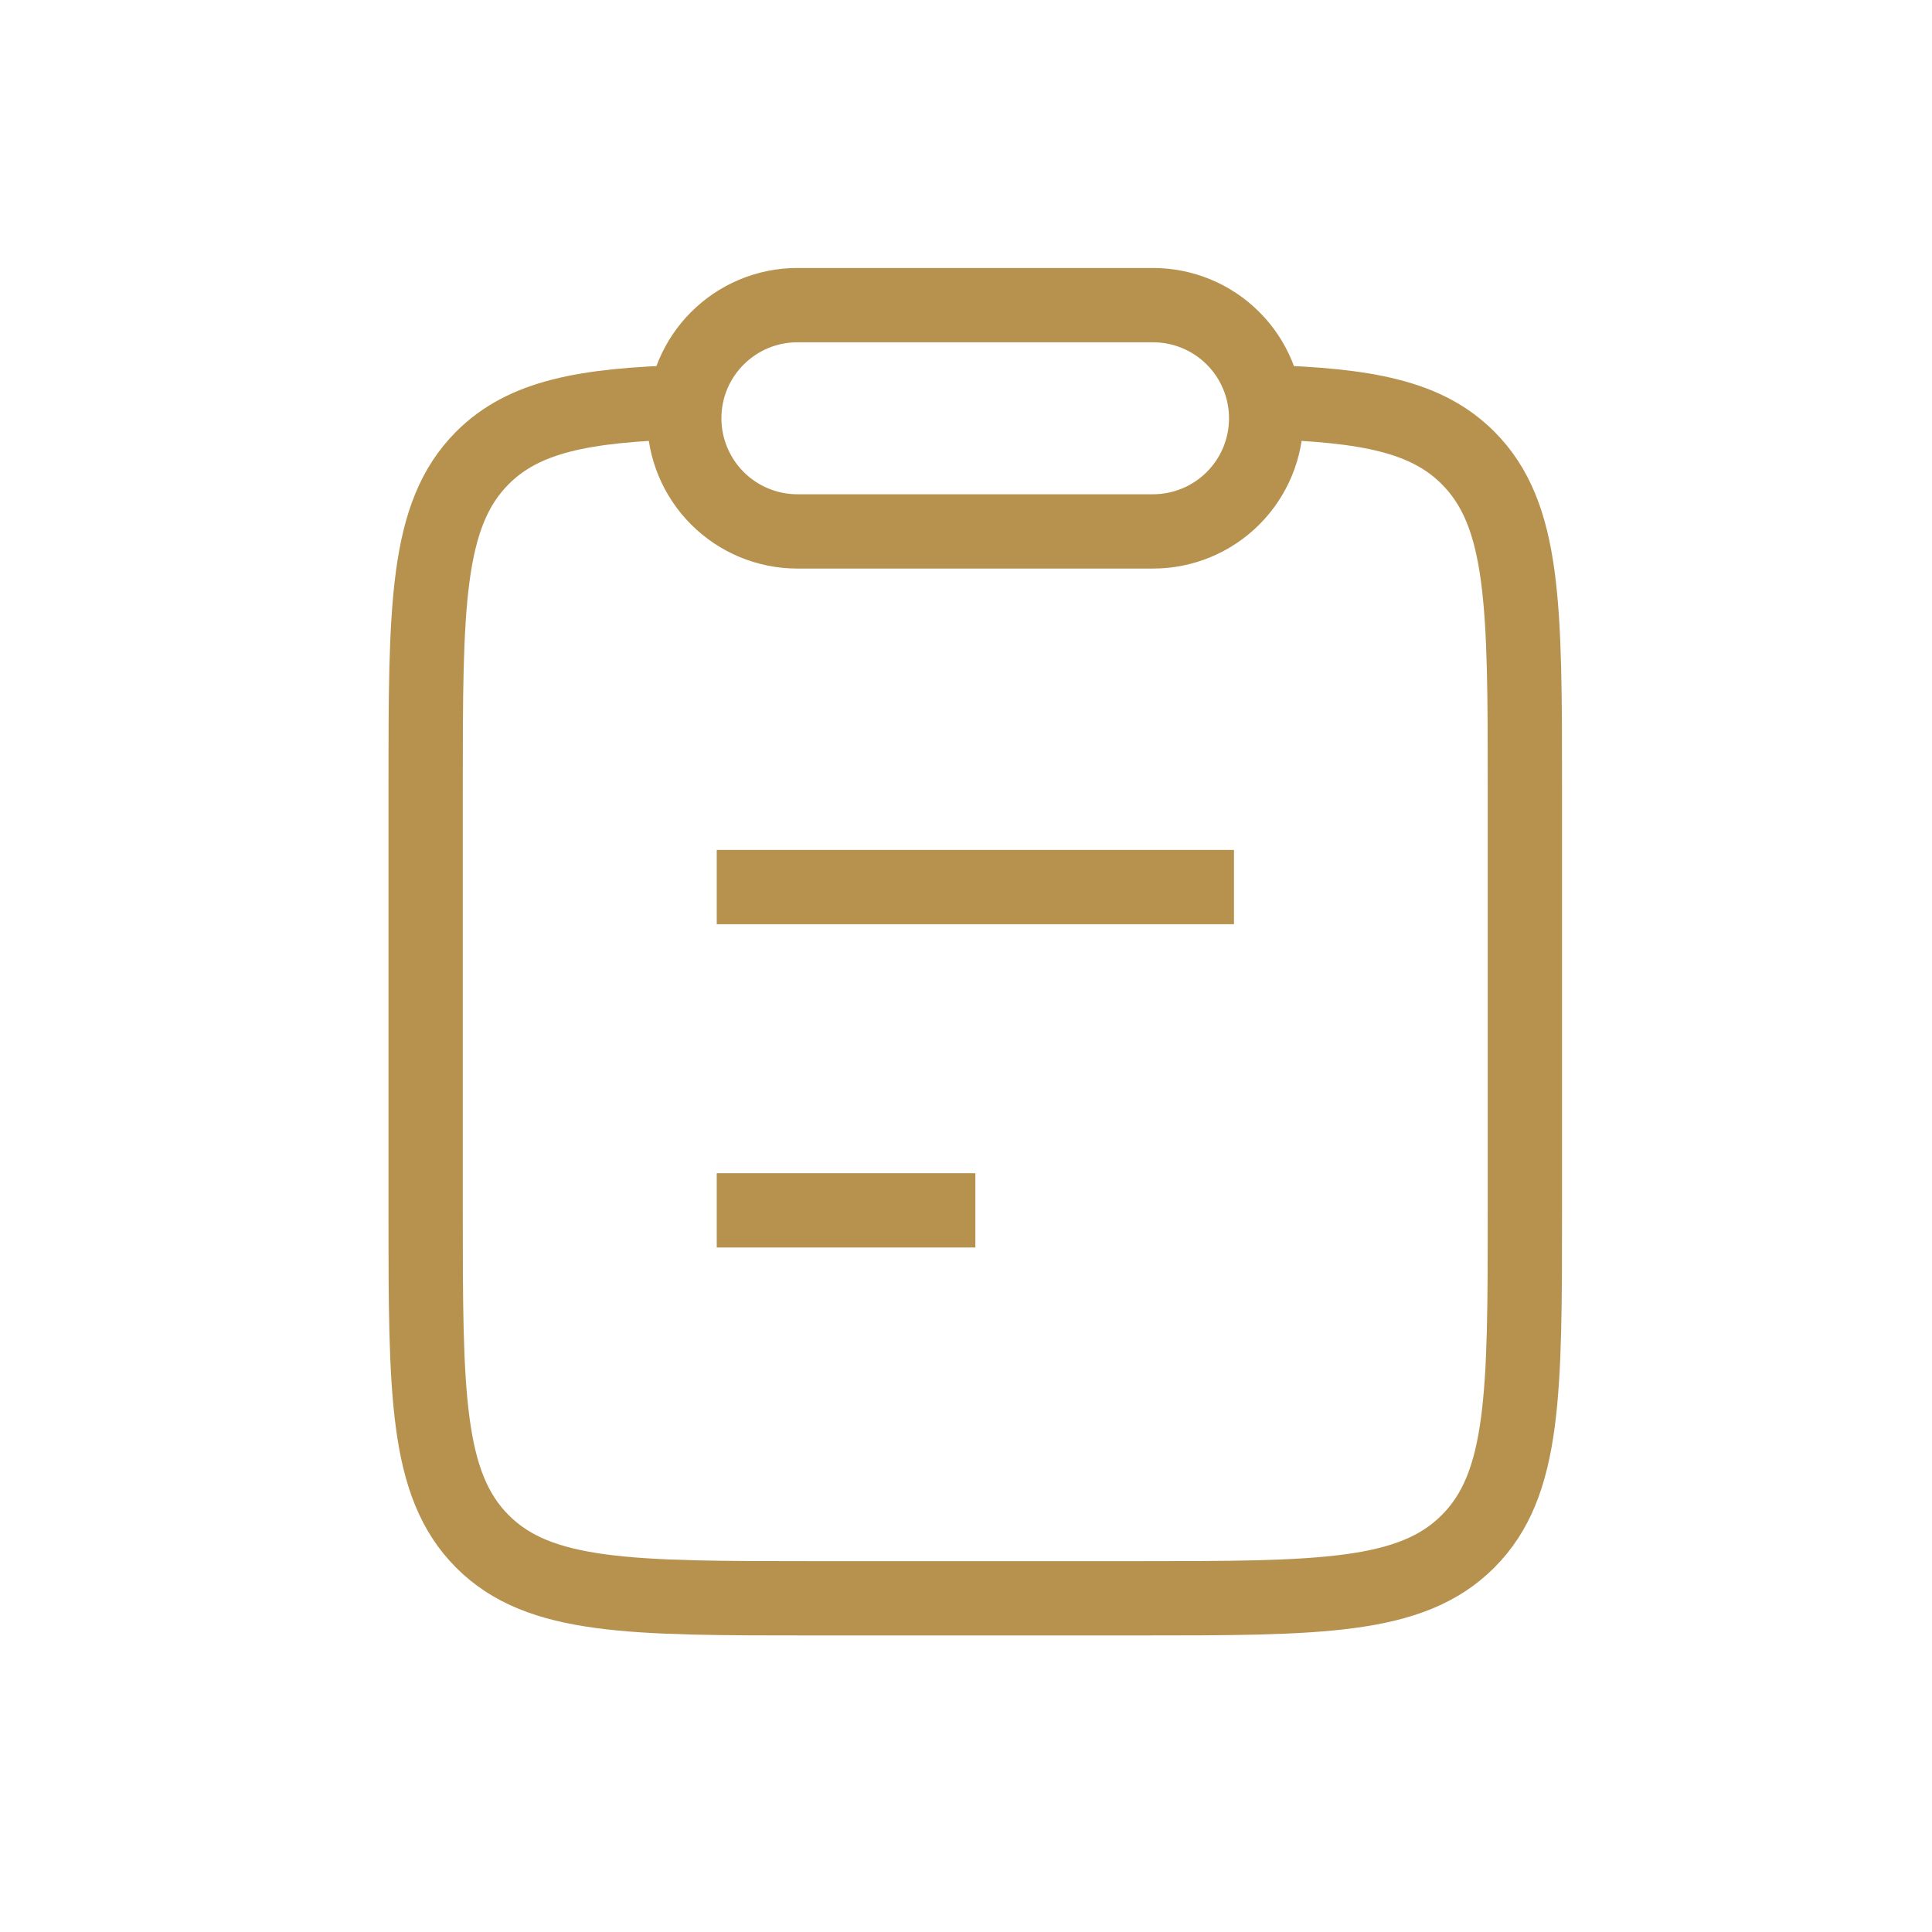
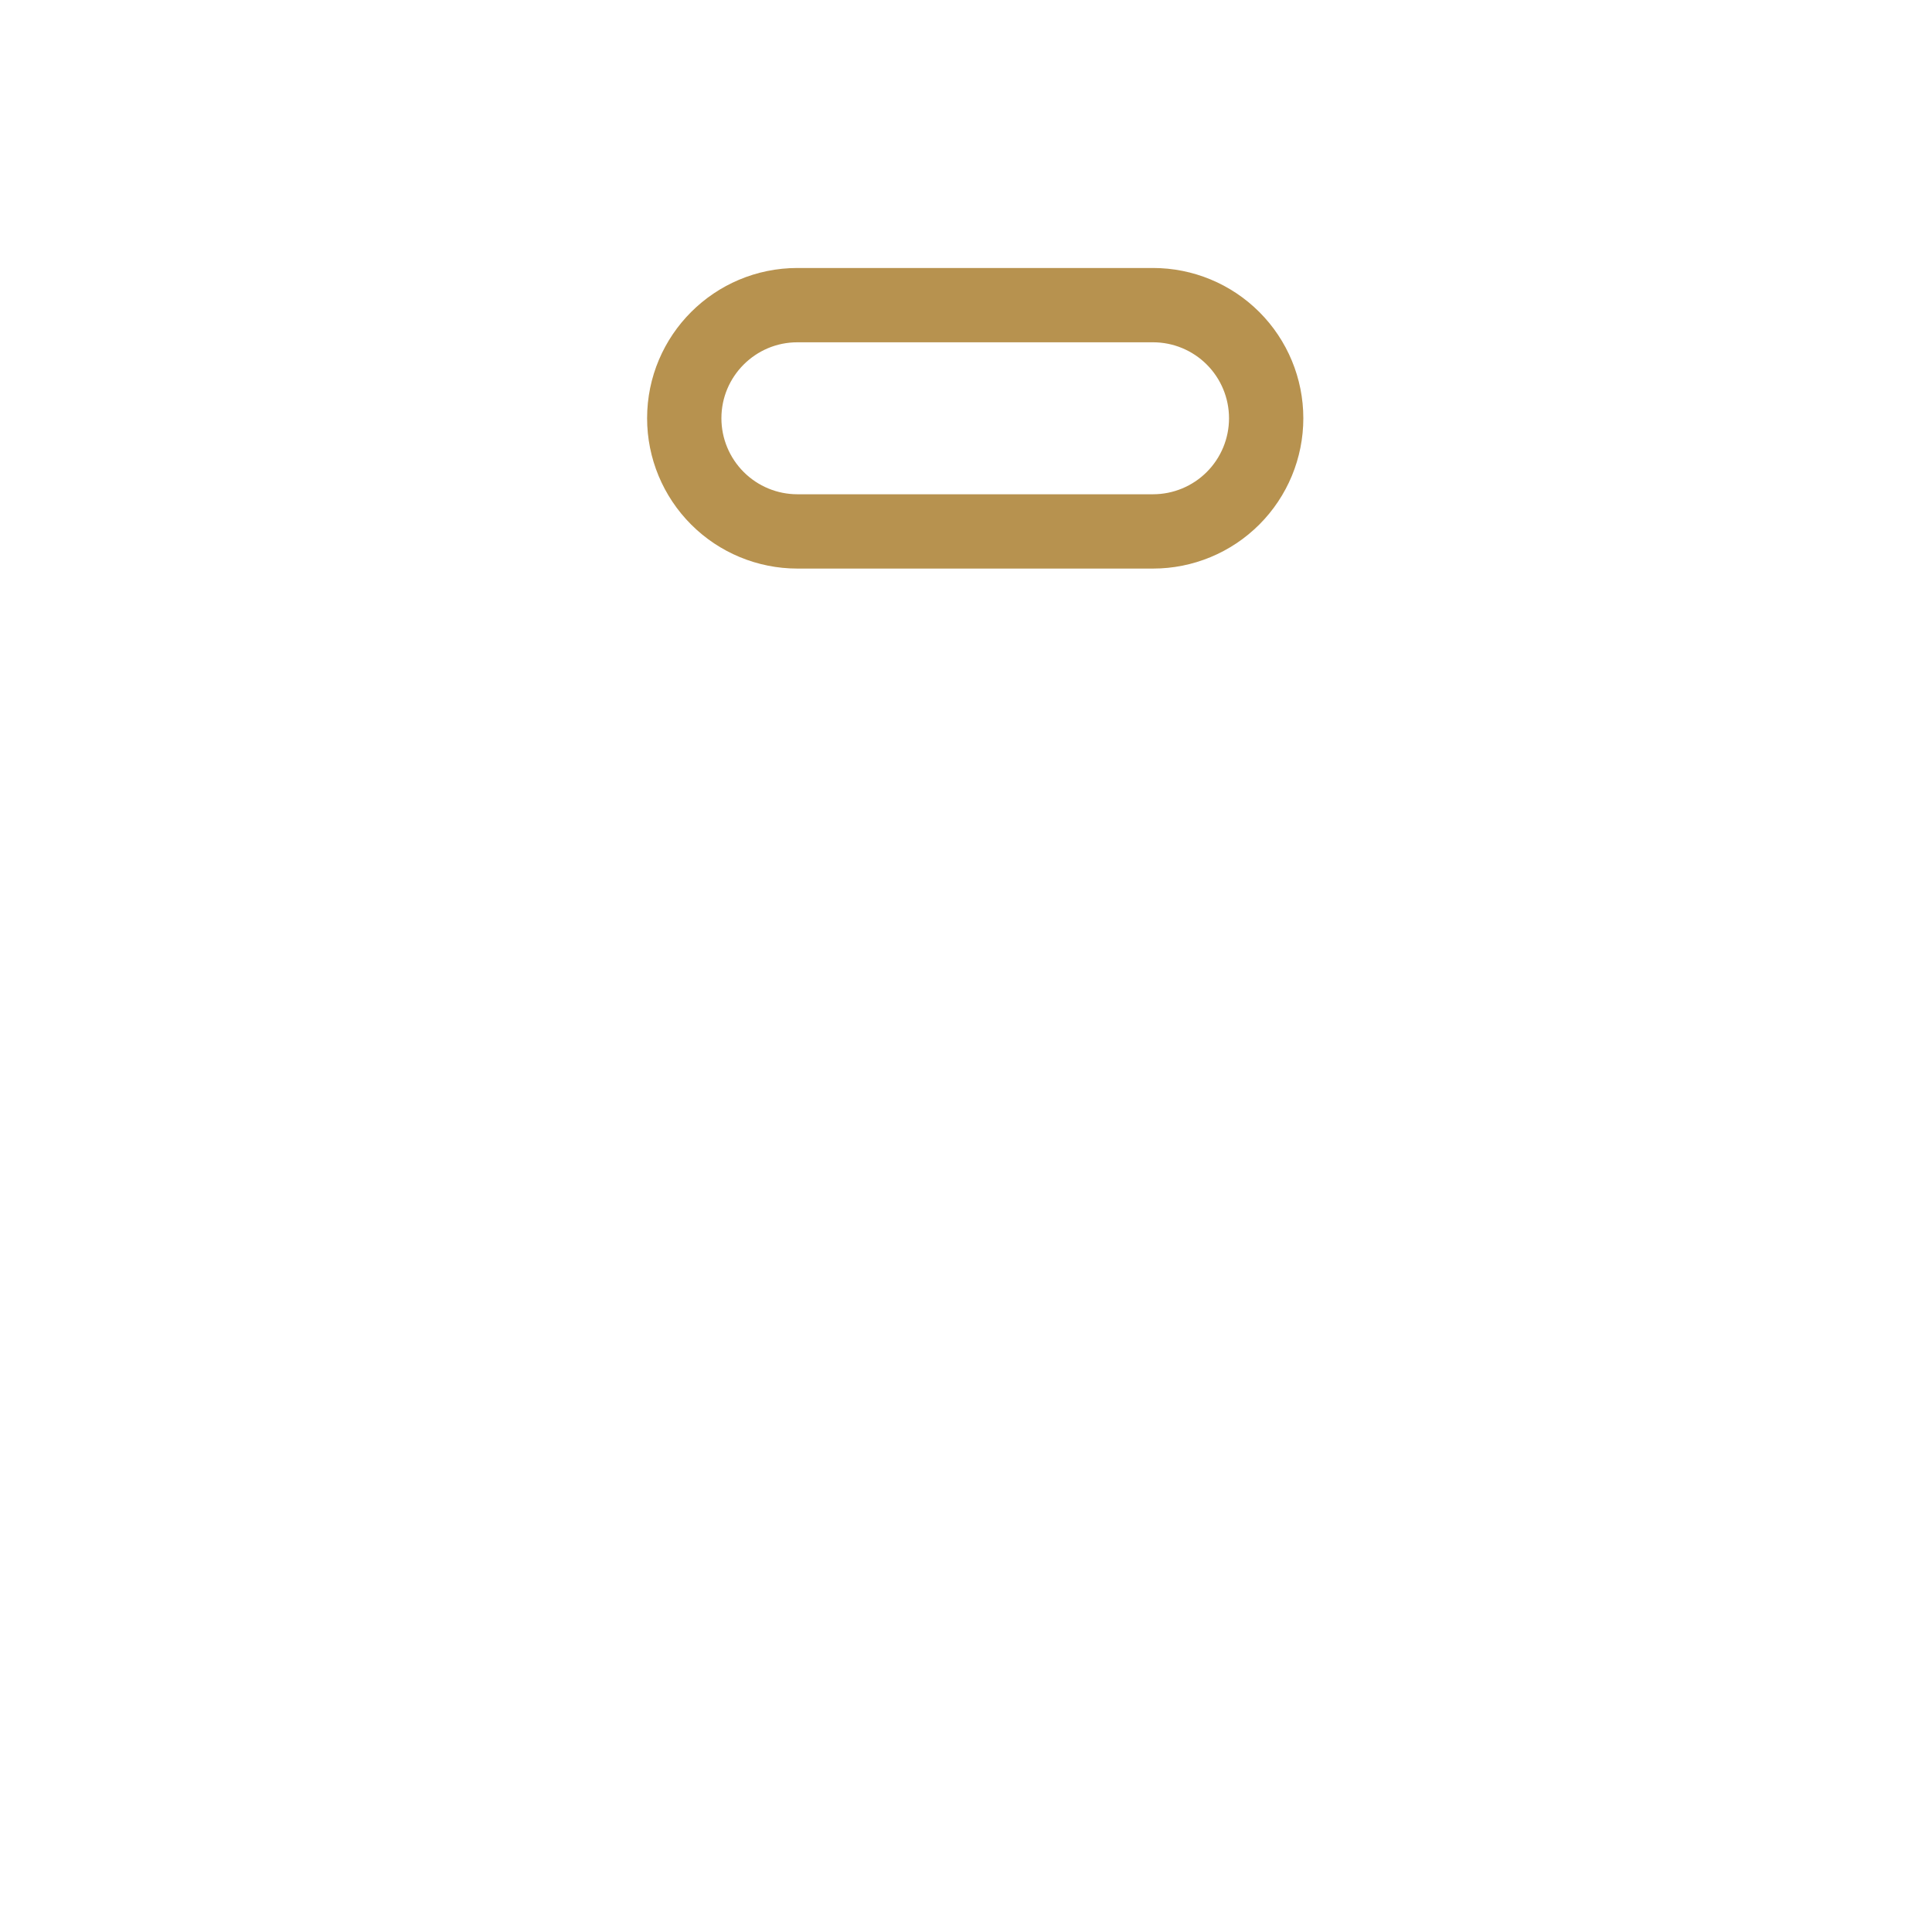
<svg xmlns="http://www.w3.org/2000/svg" width="65" height="65" viewBox="0 0 65 65" fill="none">
-   <path d="M24.114 40.721H32.815M24.114 29.844H41.516M23.03 13.529C19.645 13.632 17.629 14.008 16.232 15.404C14.32 17.319 14.32 20.397 14.32 26.555V40.708C14.32 46.868 14.32 49.946 16.232 51.861C18.142 53.773 21.22 53.773 27.372 53.773H38.249C44.403 53.773 47.479 53.773 49.389 51.858C51.303 49.946 51.303 46.868 51.303 40.708V26.555C51.303 20.399 51.303 17.319 49.389 15.404C47.994 14.008 45.976 13.632 42.591 13.529" stroke="#B7924F" stroke-width="2.5" stroke-miterlimit="10" />
  <path d="M23.021 14.072C23.021 11.971 24.727 10.266 26.828 10.266H38.793C39.802 10.266 40.77 10.667 41.484 11.381C42.198 12.095 42.599 13.063 42.599 14.072C42.599 15.082 42.198 16.05 41.484 16.764C40.77 17.478 39.802 17.879 38.793 17.879H26.828C25.819 17.879 24.85 17.478 24.137 16.764C23.423 16.05 23.021 15.082 23.021 14.072Z" stroke="#B7924F" stroke-width="2.5" stroke-miterlimit="10" />
</svg>